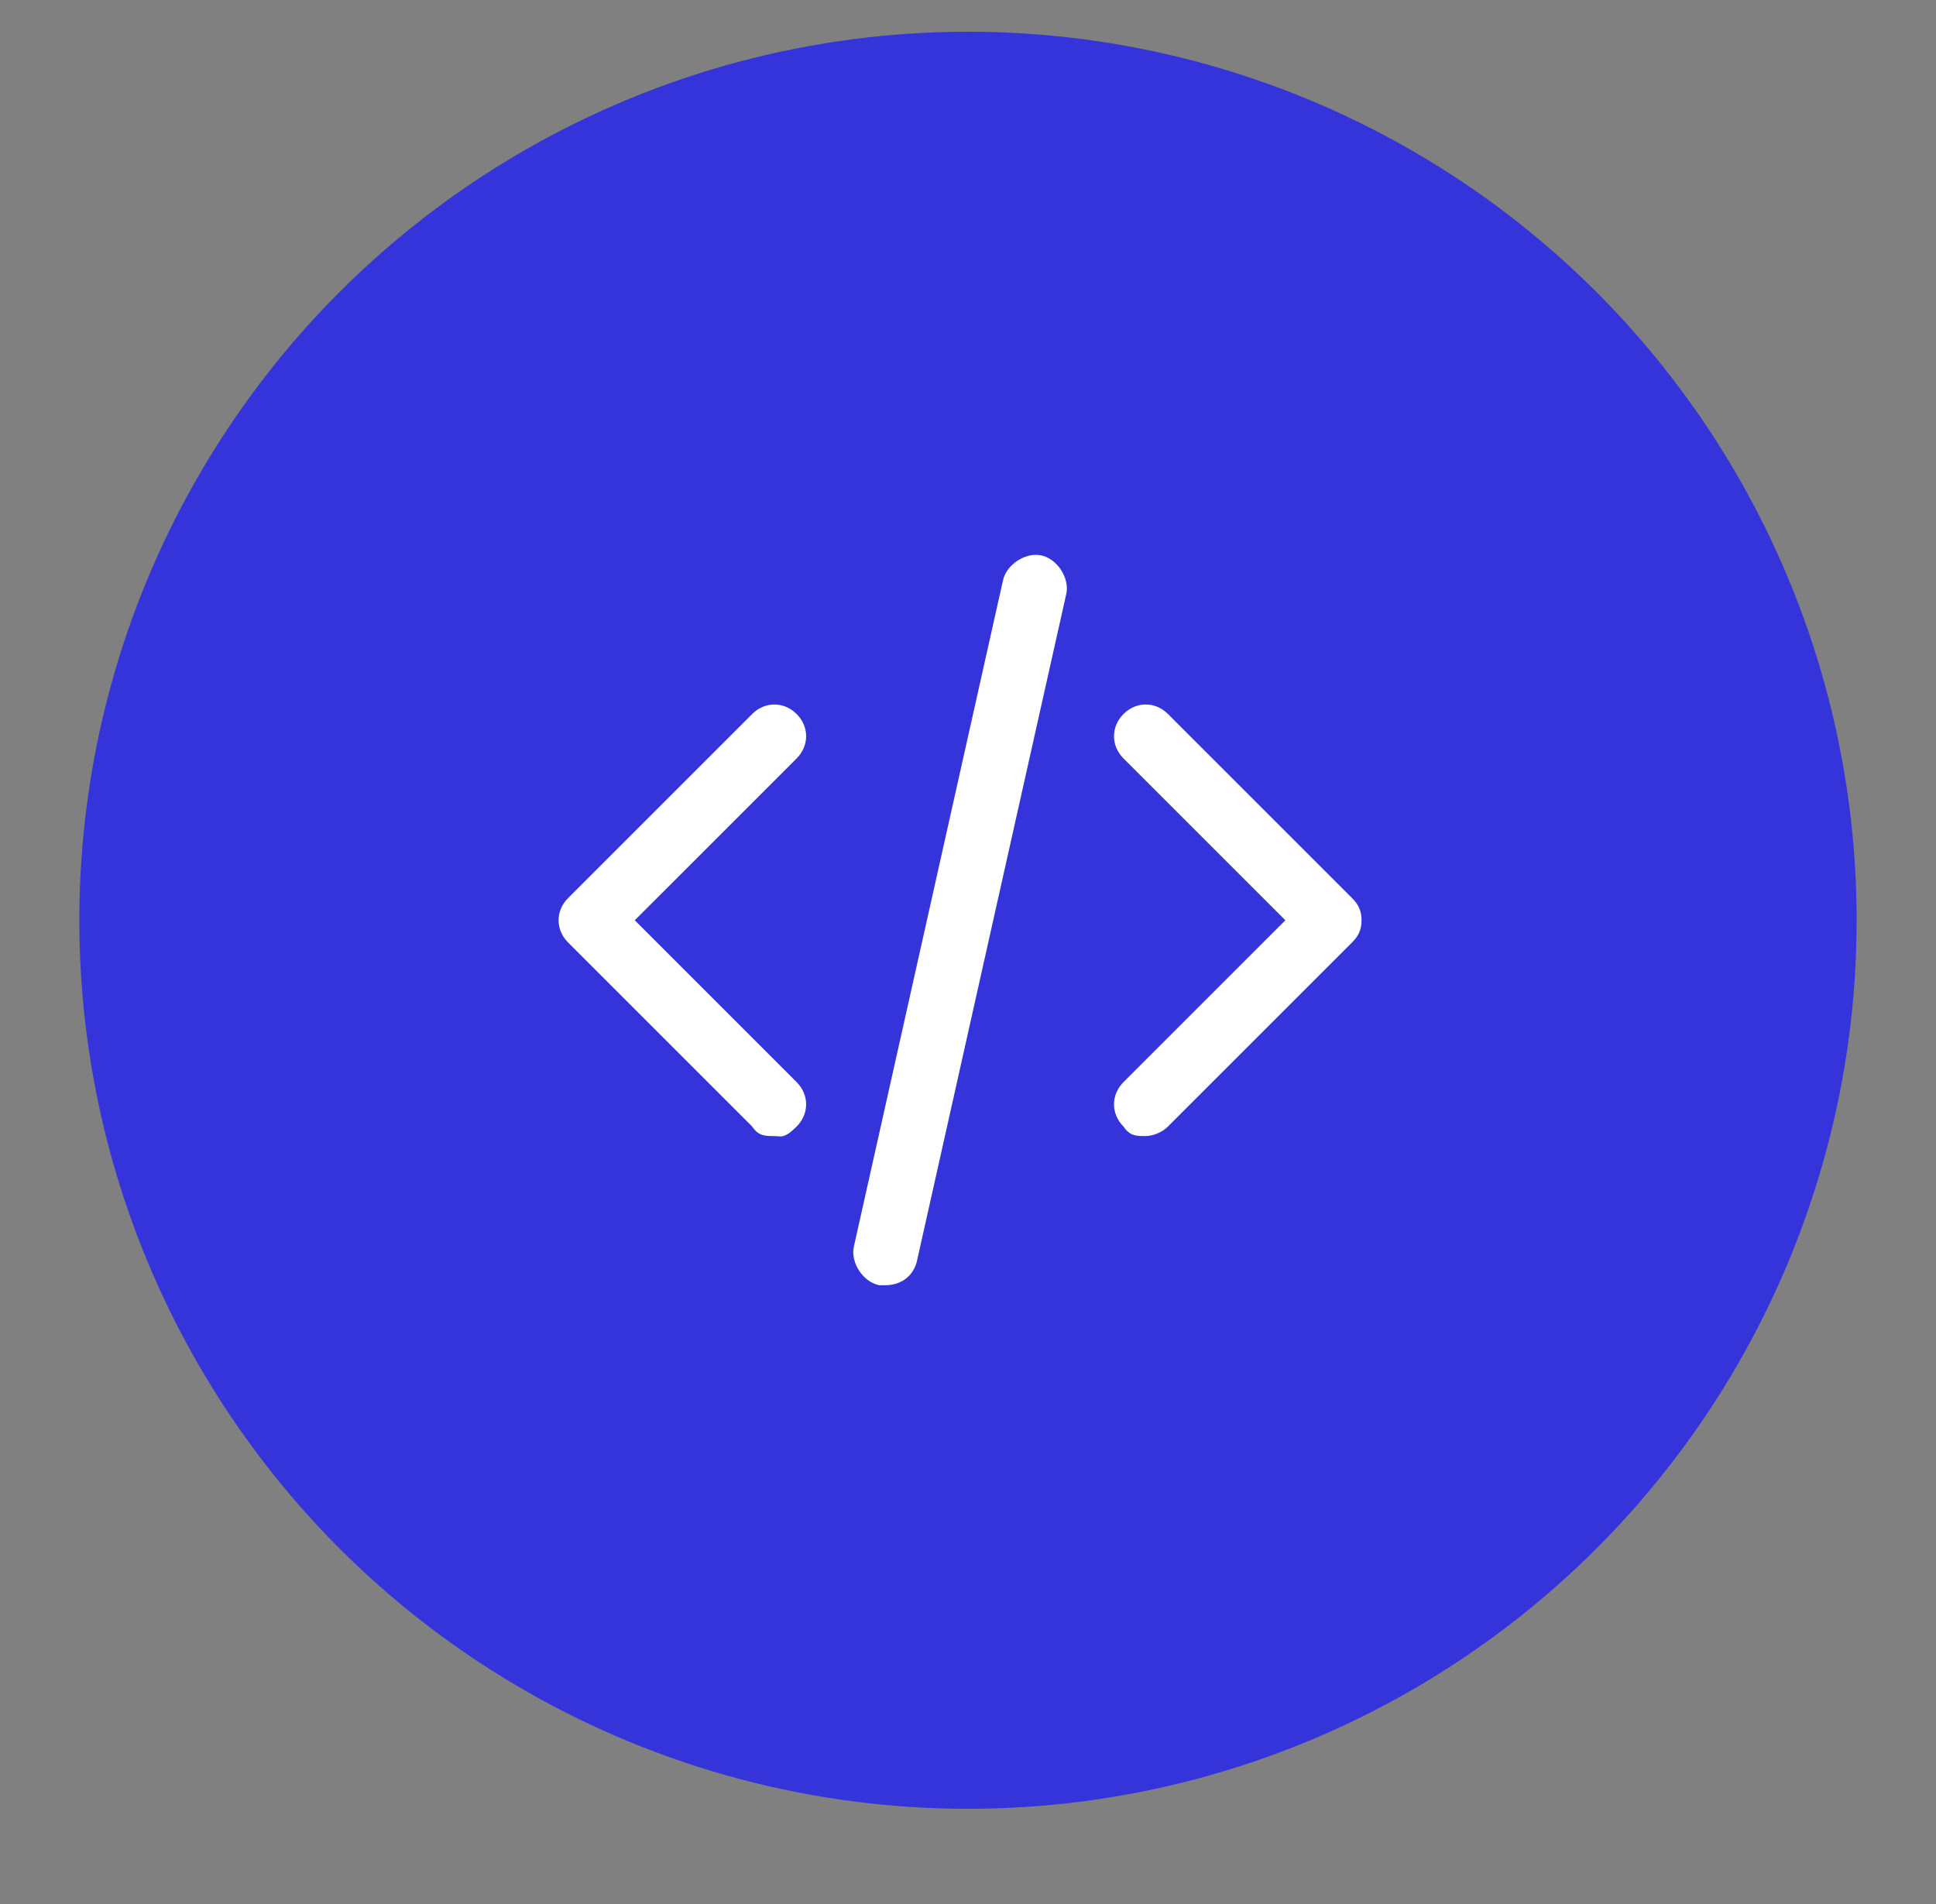
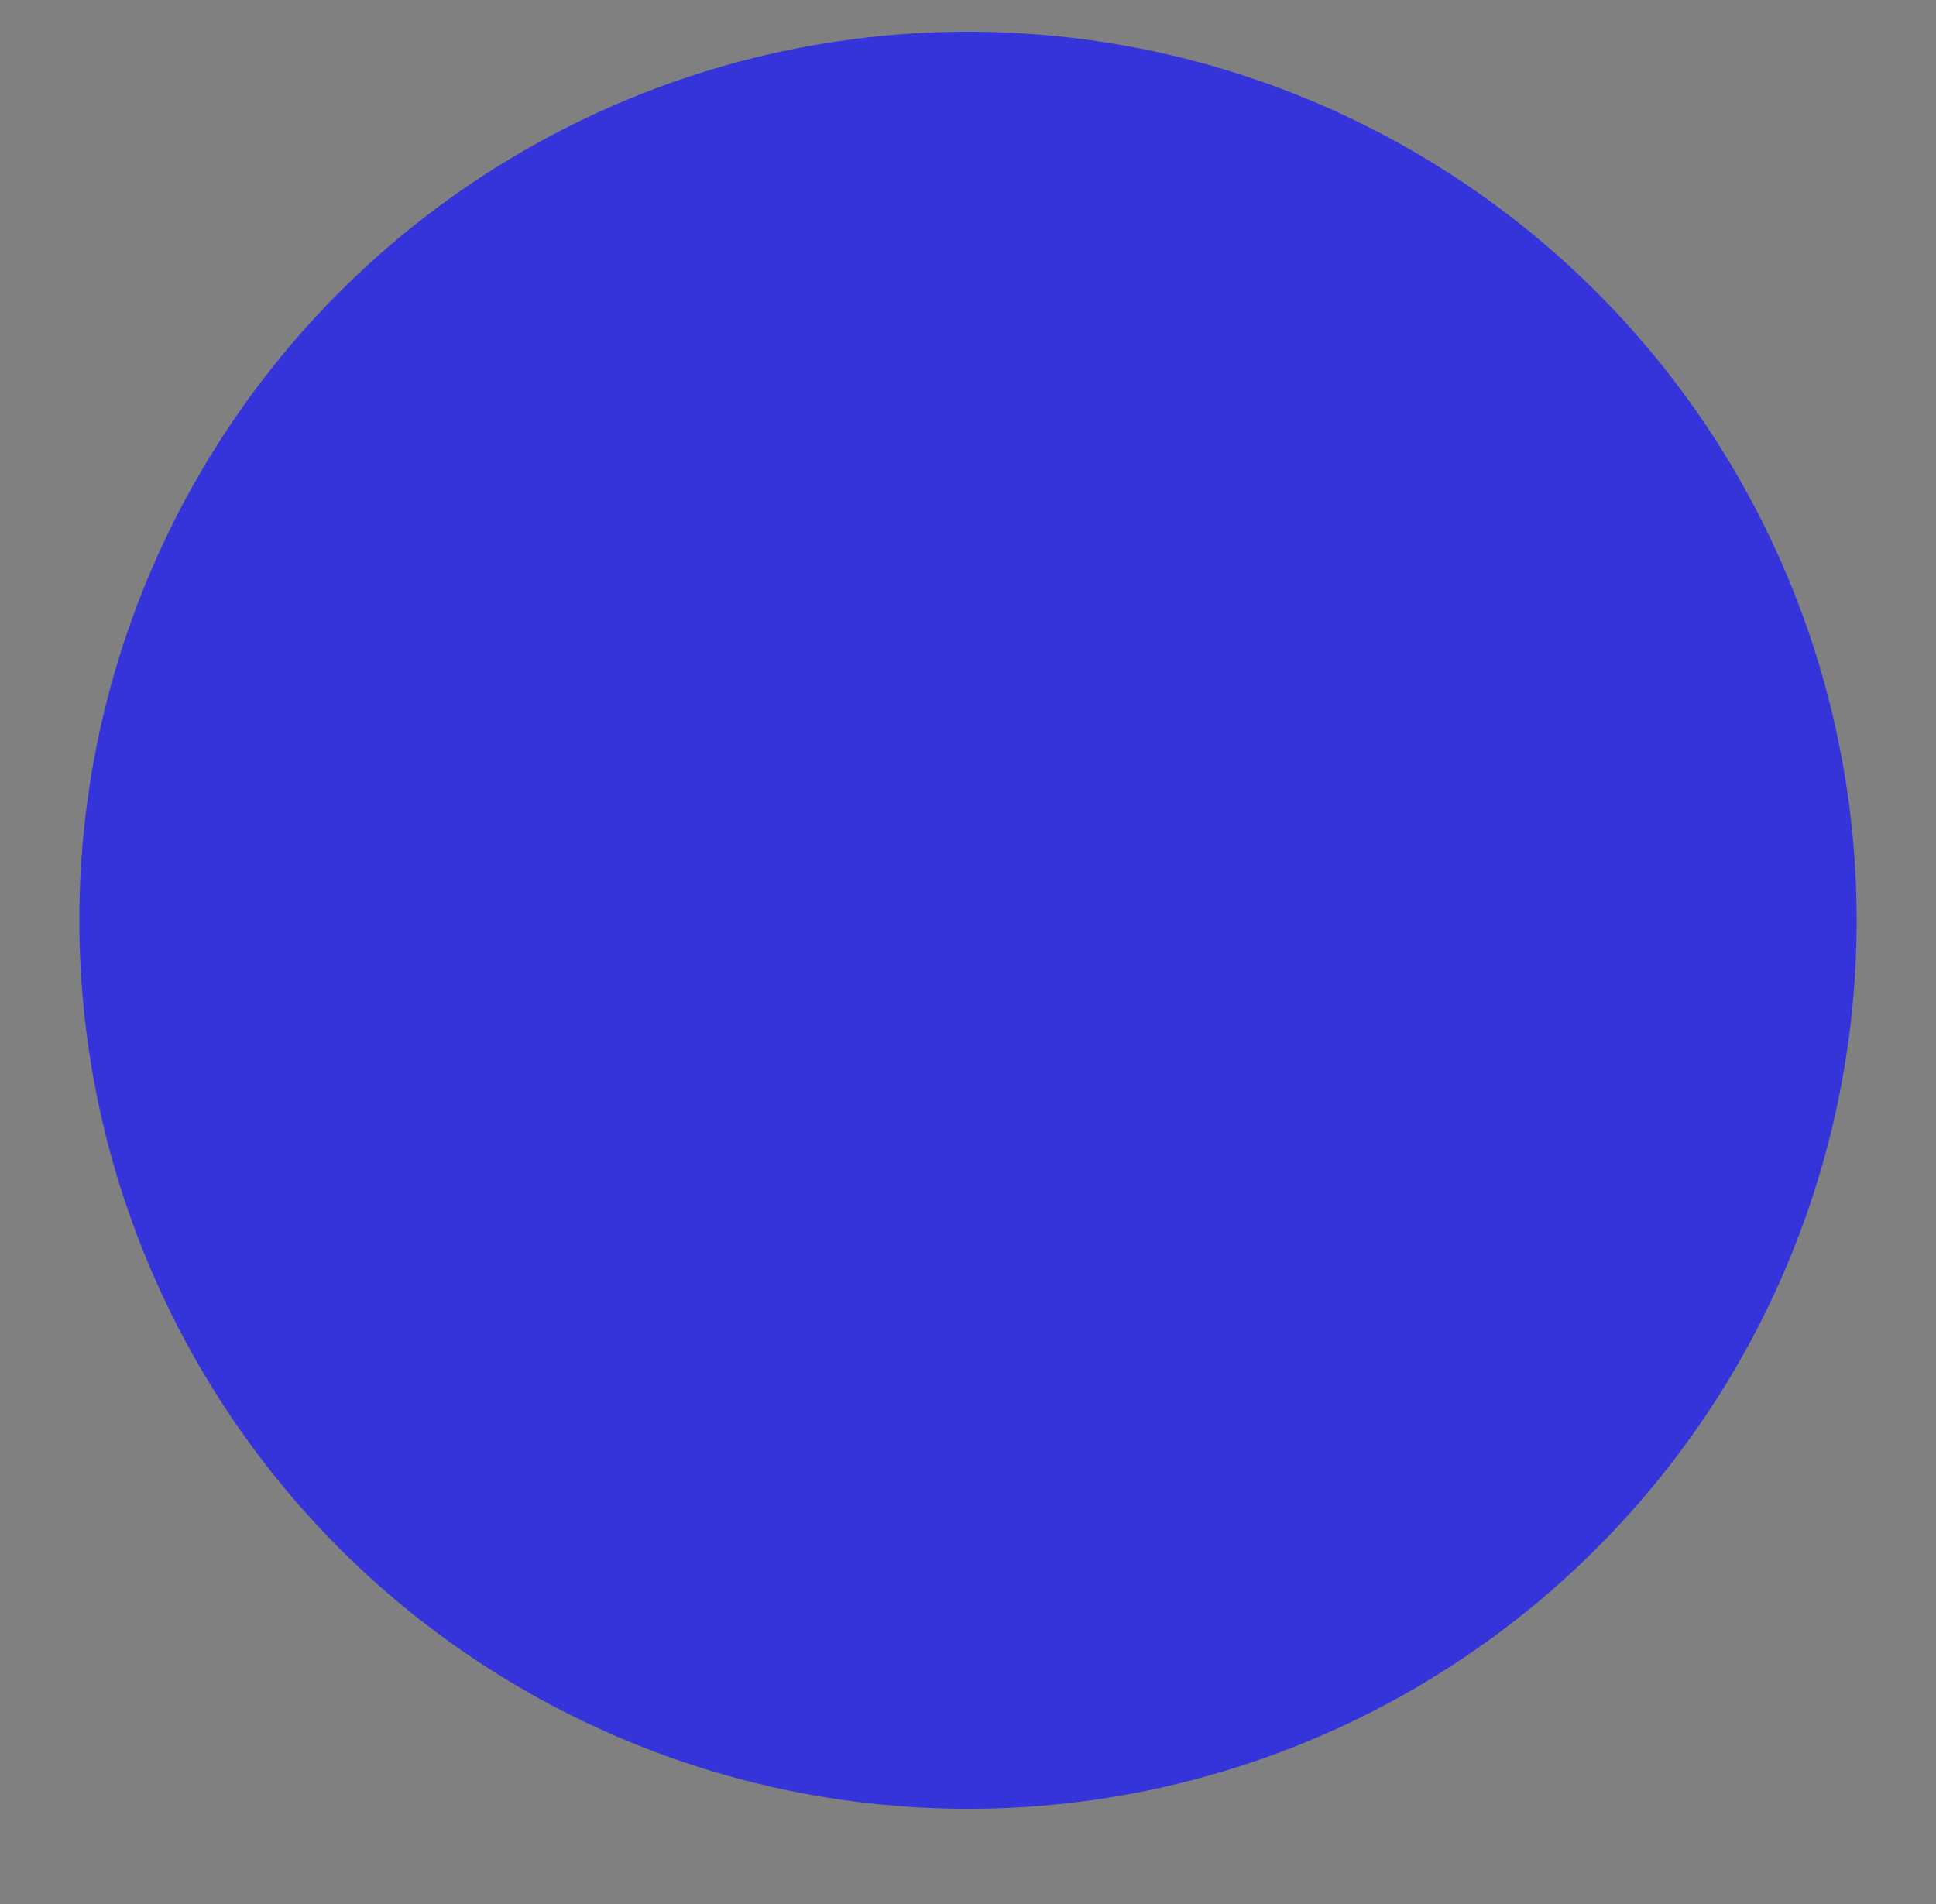
<svg xmlns="http://www.w3.org/2000/svg" id="Layer_1" version="1.1" viewBox="0 0 61 60">
  <rect x="0" y="0" width="61" height="60" fill="#808080" stroke="none" />
  <defs>
    <style>
      .cls-1 {
        fill: #3434da;
      }

      .cls-1, .cls-2 {
        stroke-width: 0px;
      }

      .cls-2 {
        fill: #fff;
      }
    </style>
  </defs>
  <circle class="cls-1" cx="30.5" cy="29" r="28" />
-   <path class="cls-2" d="M27.9,40.5c0,0-.1,0-.2,0-.5-.1-.9-.7-.8-1.2l4.7-21c.1-.5.7-.9,1.2-.8.5.1.9.7.8,1.2l-4.7,21c-.1.5-.5.8-1,.8ZM36.1,35.8c-.3,0-.5,0-.7-.3-.4-.4-.4-1,0-1.4l5.1-5.1-5.1-5.1c-.4-.4-.4-1,0-1.4s1-.4,1.4,0l5.8,5.8c.2.2.3.4.3.7s-.1.5-.3.7l-5.8,5.8c-.2.2-.5.3-.7.3ZM24.4,35.8c-.3,0-.5,0-.7-.3l-5.8-5.8c-.4-.4-.4-1,0-1.4l5.8-5.8c.4-.4,1-.4,1.4,0s.4,1,0,1.4l-5.1,5.1,5.1,5.1c.4.4.4,1,0,1.4s-.5.3-.7.3Z" />
</svg>